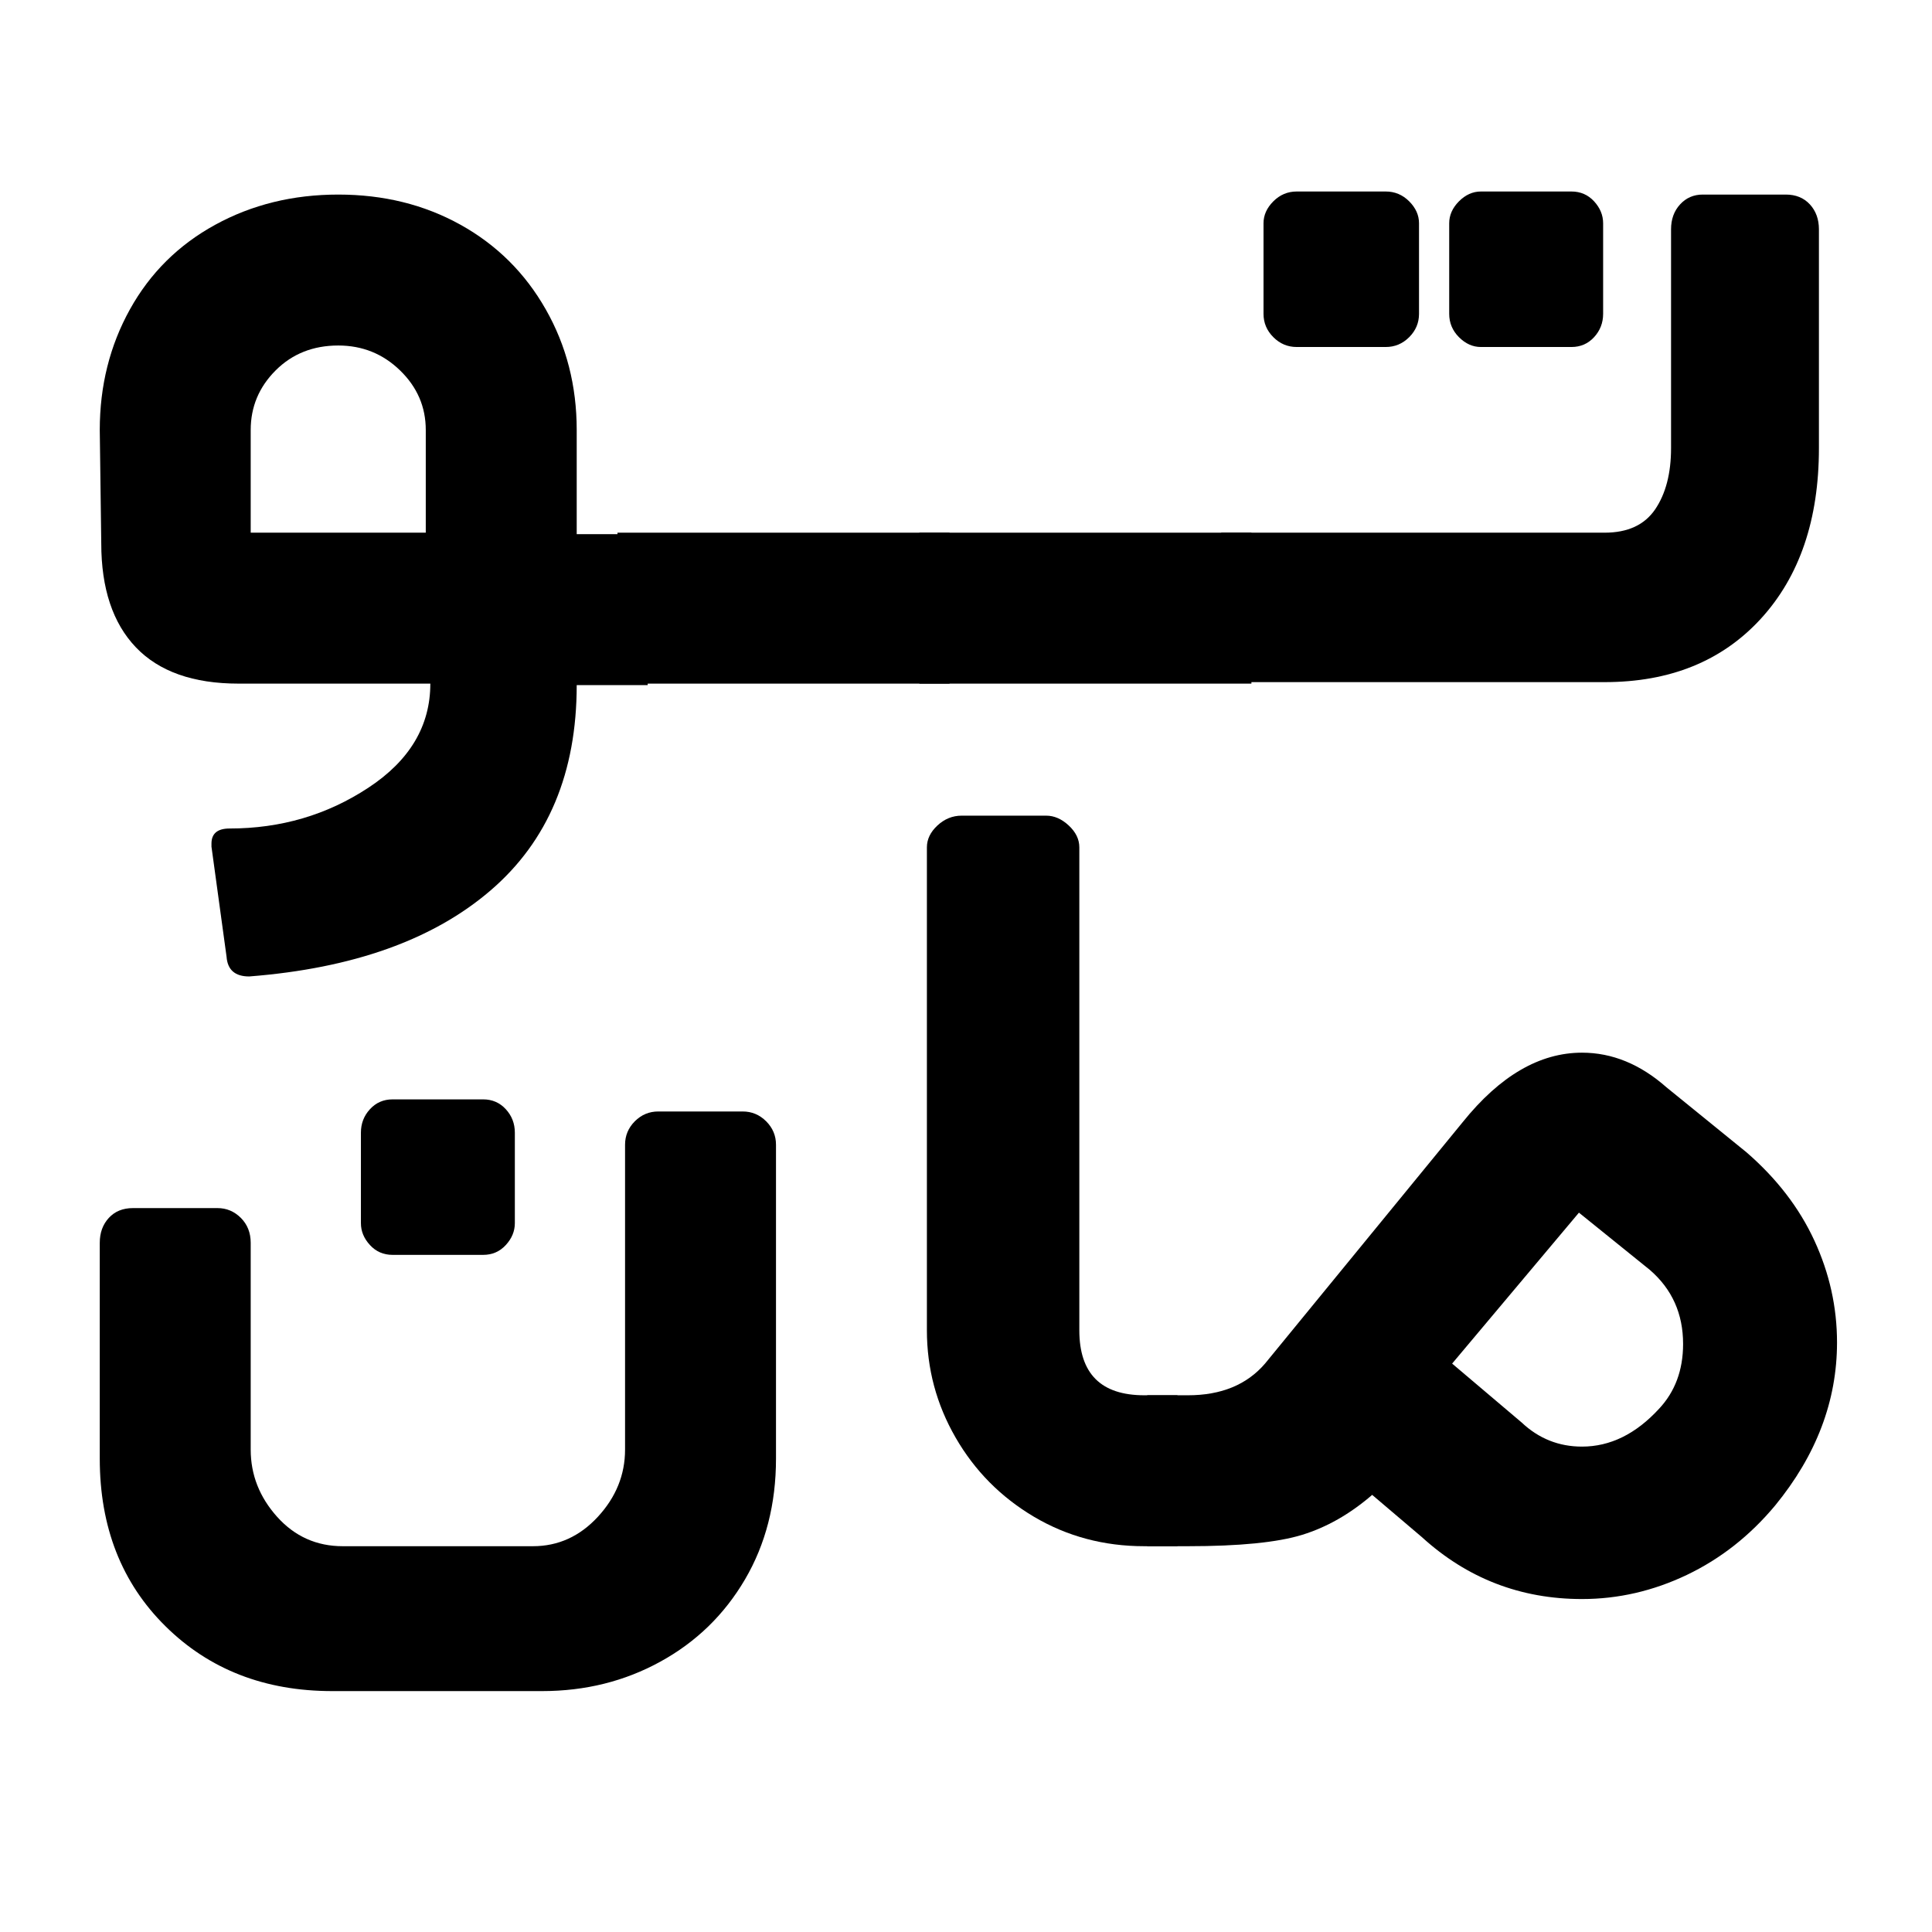
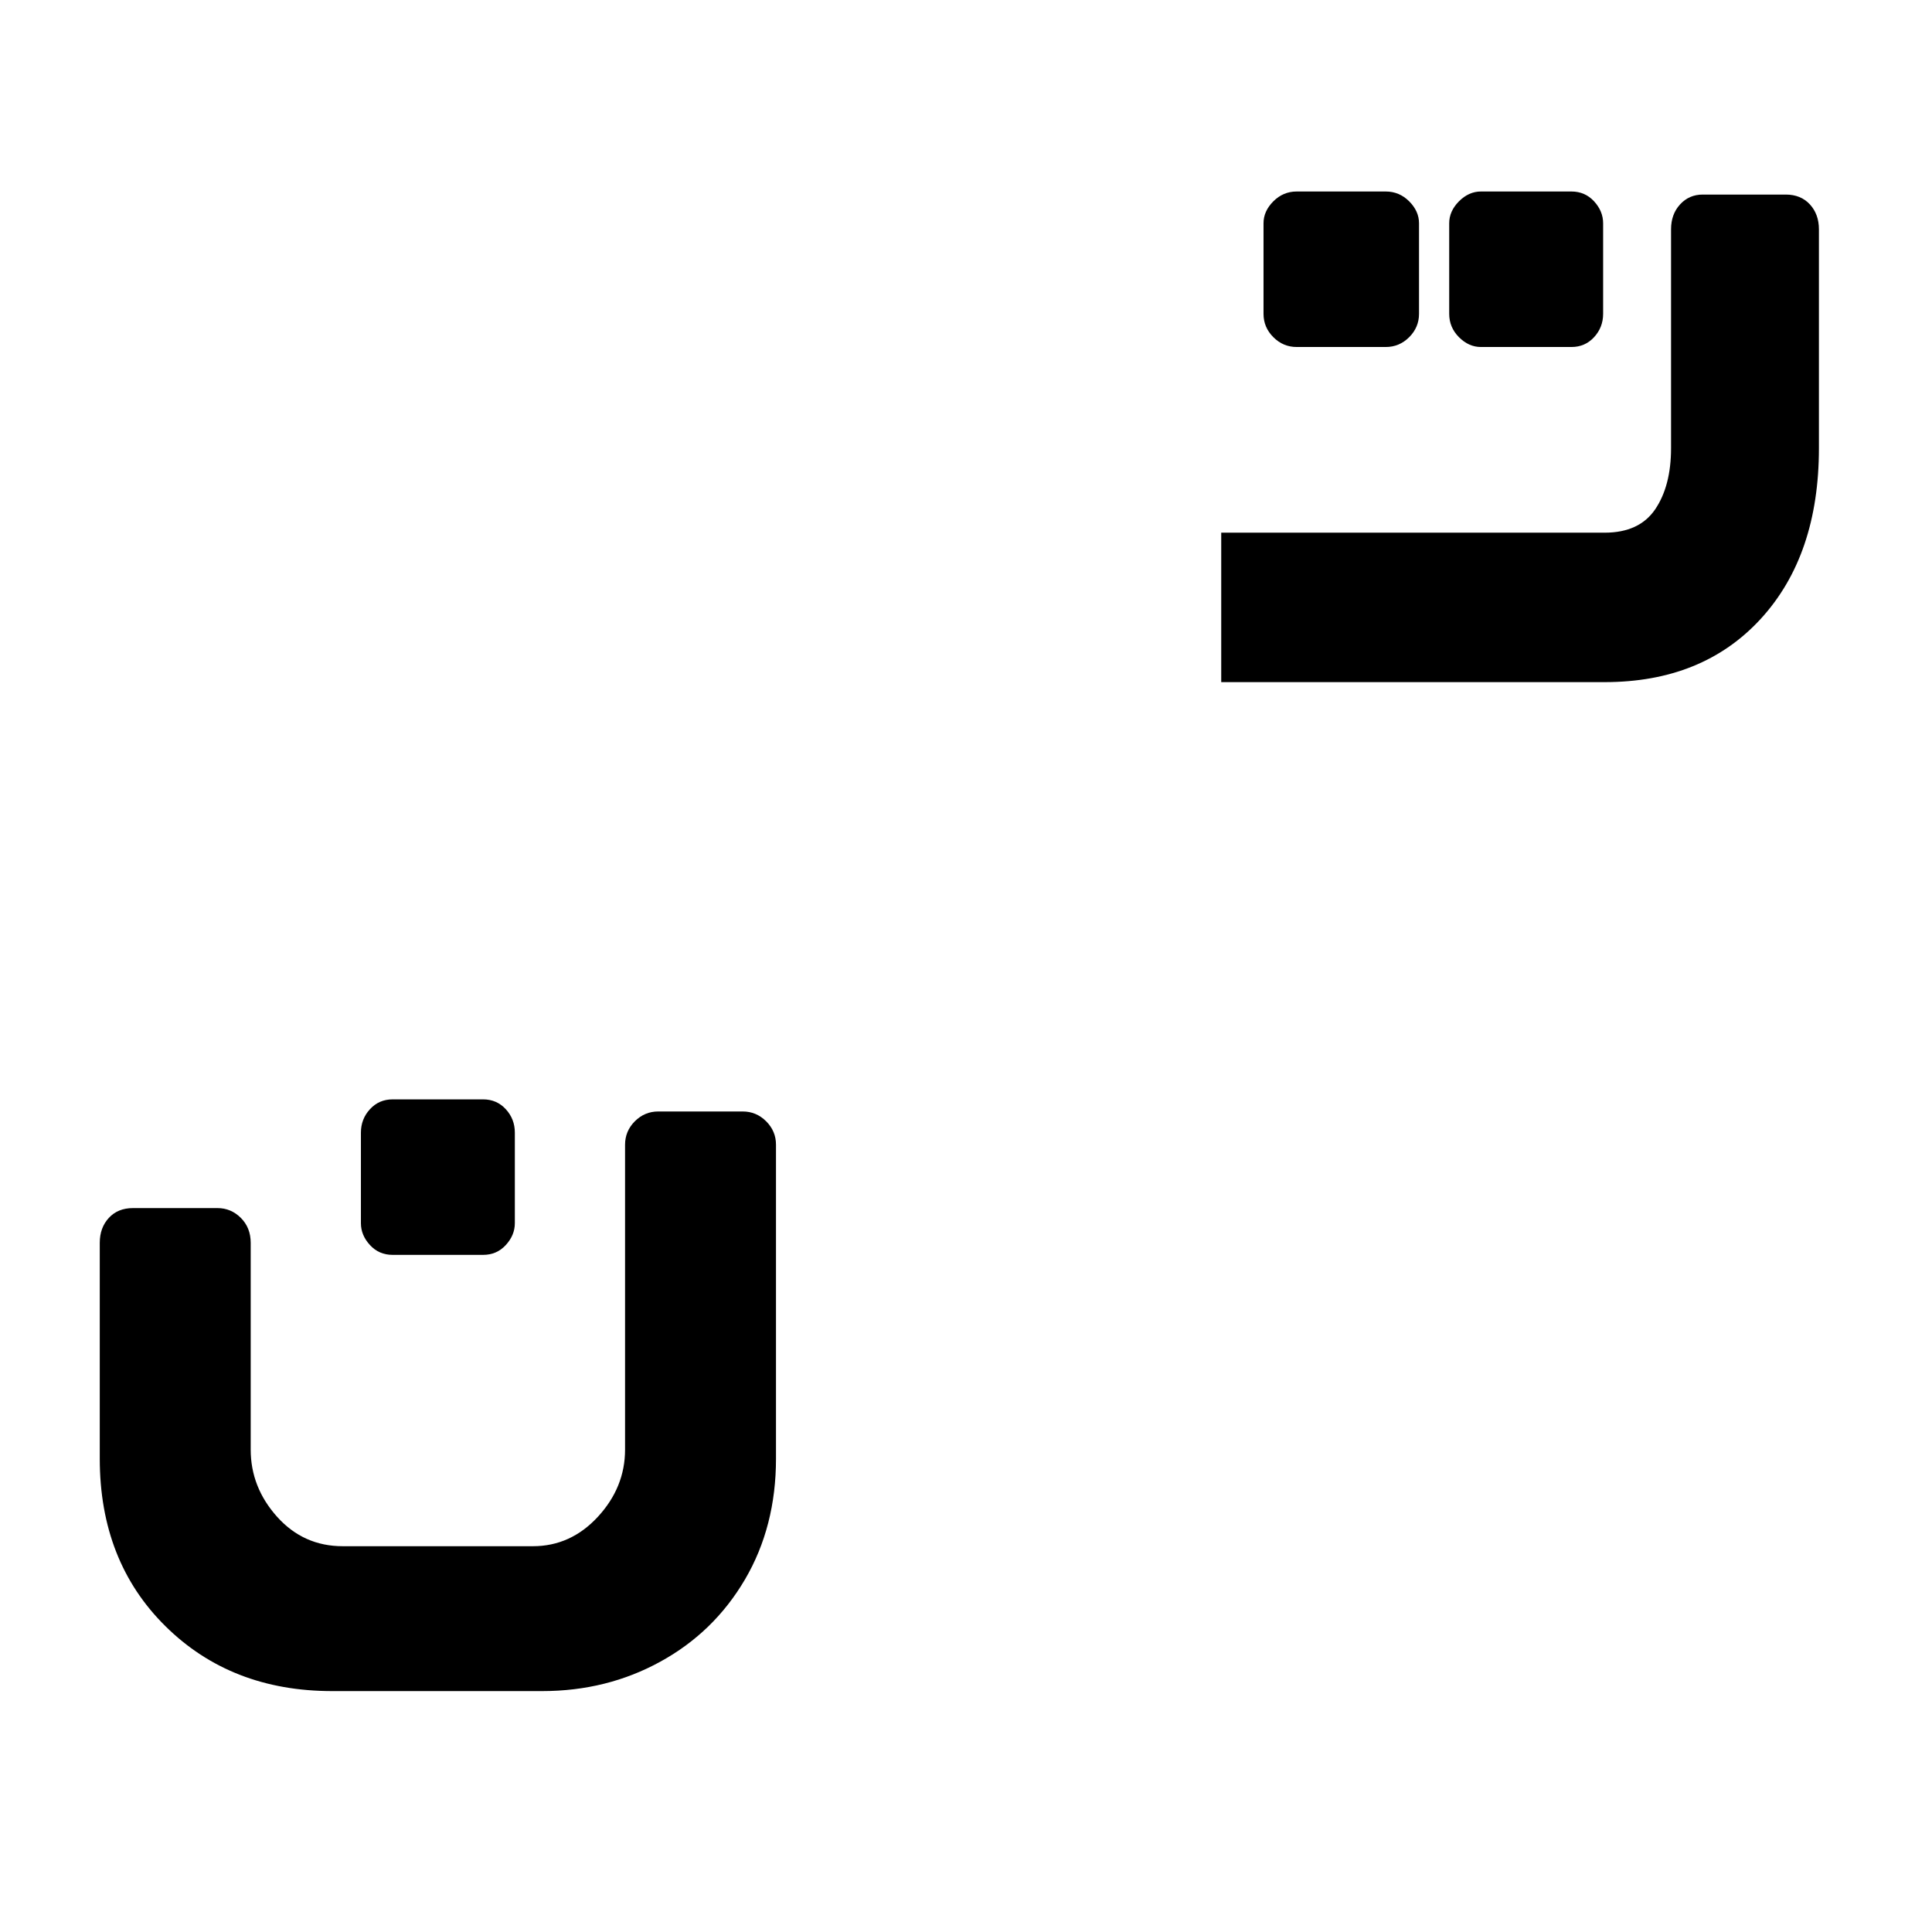
<svg xmlns="http://www.w3.org/2000/svg" width="512" zoomAndPan="magnify" viewBox="0 0 384 384" height="512" preserveAspectRatio="xMidYMid meet" version="1.0">
  <defs>
    <g />
  </defs>
  <g fill="#000000" fill-opacity="1">
    <g transform="translate(-10.171, 135.875)">
      <g>
-         <path d="M 59.703 58.203 C 56.898 58.203 55.398 56.898 55.203 54.297 L 52.203 32.406 L 52.203 31.797 C 52.203 29.797 53.398 28.797 55.797 28.797 C 65.992 28.797 75.191 26.094 83.391 20.688 C 91.598 15.289 95.703 8.395 95.703 0 L 57.594 0 C 48.594 0 41.789 -2.398 37.188 -7.203 C 32.594 -12.004 30.297 -18.906 30.297 -27.906 L 30 -50.406 C 30 -59.195 32 -67.191 36 -74.391 C 40 -81.598 45.648 -87.203 52.953 -91.203 C 60.254 -95.203 68.406 -97.203 77.406 -97.203 C 86.406 -97.203 94.504 -95.203 101.703 -91.203 C 108.898 -87.203 114.547 -81.598 118.641 -74.391 C 122.742 -67.191 124.797 -59.195 124.797 -50.406 L 124.797 -29.703 L 138.906 -29.703 L 138.906 0.297 L 124.797 0.297 C 124.797 17.703 119.094 31.301 107.688 41.094 C 96.289 50.895 80.297 56.598 59.703 58.203 Z M 94.797 -30 L 94.797 -50.406 C 94.797 -55 93.094 -58.945 89.688 -62.25 C 86.289 -65.551 82.195 -67.203 77.406 -67.203 C 72.406 -67.203 68.254 -65.551 64.953 -62.25 C 61.648 -58.945 60 -55 60 -50.406 L 60 -30 Z M 94.797 -30 " />
-       </g>
+         </g>
    </g>
  </g>
  <g fill="#000000" fill-opacity="1">
    <g transform="translate(125.728, 135.875)">
      <g>
-         <path d="M -3 -30 L 63 -30 L 63 0 L -3 0 Z M -3 -30 " />
-       </g>
+         </g>
    </g>
  </g>
  <g fill="#000000" fill-opacity="1">
    <g transform="translate(185.728, 135.875)">
      <g>
-         <path d="M -3 -30 L 63 -30 L 63 0 L -3 0 Z M -3 -30 " />
-       </g>
+         </g>
    </g>
  </g>
  <g fill="#000000" fill-opacity="1">
    <g transform="translate(245.728, 135.875)">
      <g>
        <path d="M -3 -30 L 73.203 -30 C 77.797 -30 81.145 -31.547 83.25 -34.641 C 85.352 -37.742 86.406 -41.797 86.406 -46.797 L 86.406 -90.297 C 86.406 -92.297 87.004 -93.945 88.203 -95.25 C 89.398 -96.551 90.898 -97.203 92.703 -97.203 L 109.203 -97.203 C 111.203 -97.203 112.801 -96.551 114 -95.25 C 115.195 -93.945 115.797 -92.297 115.797 -90.297 L 115.797 -46.797 C 115.797 -32.598 111.945 -21.297 104.25 -12.891 C 96.551 -4.492 86.203 -0.297 73.203 -0.297 L -3 -0.297 Z M 12 -66.906 C 10.207 -66.906 8.66 -67.555 7.359 -68.859 C 6.055 -70.16 5.406 -71.707 5.406 -73.5 L 5.406 -91.5 C 5.406 -93.102 6.055 -94.555 7.359 -95.859 C 8.66 -97.16 10.207 -97.812 12 -97.812 L 29.703 -97.812 C 31.504 -97.812 33.055 -97.16 34.359 -95.859 C 35.66 -94.555 36.312 -93.102 36.312 -91.5 L 36.312 -73.5 C 36.312 -71.707 35.66 -70.16 34.359 -68.859 C 33.055 -67.555 31.504 -66.906 29.703 -66.906 Z M 48.609 -66.906 C 47.004 -66.906 45.551 -67.555 44.25 -68.859 C 42.957 -70.16 42.312 -71.707 42.312 -73.5 L 42.312 -91.5 C 42.312 -93.102 42.957 -94.555 44.25 -95.859 C 45.551 -97.16 47.004 -97.812 48.609 -97.812 L 66.609 -97.812 C 68.41 -97.812 69.91 -97.16 71.109 -95.859 C 72.305 -94.555 72.906 -93.102 72.906 -91.5 L 72.906 -73.5 C 72.906 -71.707 72.305 -70.16 71.109 -68.859 C 69.91 -67.555 68.41 -66.906 66.609 -66.906 Z M 48.609 -66.906 " />
      </g>
    </g>
  </g>
  <g fill="#000000" fill-opacity="1">
    <g transform="translate(-10.171, 307.321)">
      <g>
        <path d="M 76.203 28.797 C 62.797 28.797 51.742 24.492 43.047 15.891 C 34.348 7.297 30 -3.801 30 -17.406 L 30 -60.297 C 30 -62.297 30.598 -63.945 31.797 -65.25 C 32.992 -66.551 34.594 -67.203 36.594 -67.203 L 53.406 -67.203 C 55.195 -67.203 56.742 -66.551 58.047 -65.25 C 59.348 -63.945 60 -62.297 60 -60.297 L 60 -19.203 C 60 -14.203 61.75 -9.75 65.25 -5.844 C 68.75 -1.945 73.098 0 78.297 0 L 116.094 0 C 121.094 0 125.395 -1.945 129 -5.844 C 132.602 -9.75 134.406 -14.203 134.406 -19.203 L 134.406 -79.797 C 134.406 -81.598 135.051 -83.148 136.344 -84.453 C 137.645 -85.754 139.195 -86.406 141 -86.406 L 157.797 -86.406 C 159.598 -86.406 161.148 -85.754 162.453 -84.453 C 163.754 -83.148 164.406 -81.598 164.406 -79.797 L 164.406 -17.406 C 164.406 -8.406 162.352 -0.406 158.25 6.594 C 154.145 13.594 148.539 19.039 141.438 22.938 C 134.344 26.844 126.5 28.797 117.906 28.797 Z M 88.203 -57.906 C 86.398 -57.906 84.898 -58.555 83.703 -59.859 C 82.504 -61.16 81.906 -62.609 81.906 -64.203 L 81.906 -82.203 C 81.906 -84.004 82.504 -85.555 83.703 -86.859 C 84.898 -88.16 86.398 -88.812 88.203 -88.812 L 106.203 -88.812 C 108.004 -88.812 109.504 -88.16 110.703 -86.859 C 111.898 -85.555 112.5 -84.004 112.5 -82.203 L 112.5 -64.203 C 112.5 -62.609 111.898 -61.16 110.703 -59.859 C 109.504 -58.555 108.004 -57.906 106.203 -57.906 Z M 88.203 -57.906 " />
      </g>
    </g>
  </g>
  <g fill="#000000" fill-opacity="1">
    <g transform="translate(154.228, 307.321)">
      <g>
-         <path d="M 73.203 0 C 65.203 0 57.898 -1.945 51.297 -5.844 C 44.703 -9.75 39.504 -15 35.703 -21.594 C 31.898 -28.195 30 -35.301 30 -42.906 L 30 -138.906 C 30 -140.5 30.695 -141.945 32.094 -143.25 C 33.5 -144.551 35.102 -145.203 36.906 -145.203 L 53.703 -145.203 C 55.297 -145.203 56.789 -144.551 58.188 -143.25 C 59.594 -141.945 60.297 -140.5 60.297 -138.906 L 60.297 -42.906 C 60.297 -34.301 64.598 -30 73.203 -30 L 79.797 -30 L 79.797 0 Z M 73.203 0 " />
-       </g>
+         </g>
    </g>
  </g>
  <g fill="#000000" fill-opacity="1">
    <g transform="translate(231.028, 307.321)">
      <g>
-         <path d="M -3 -30 L 5.094 -30 C 11.695 -30 16.801 -32.098 20.406 -36.297 L 59.703 -84.297 C 67.098 -93.492 75 -98.094 83.406 -98.094 C 89.406 -98.094 95.004 -95.797 100.203 -91.203 L 116.094 -78.297 C 122.094 -73.098 126.594 -67.25 129.594 -60.75 C 132.594 -54.25 134.094 -47.5 134.094 -40.5 C 134.094 -28.895 129.992 -18.094 121.797 -8.094 C 116.797 -2.094 110.945 2.504 104.25 5.703 C 97.551 8.898 90.602 10.5 83.406 10.5 C 71.195 10.5 60.594 6.398 51.594 -1.797 L 41.703 -10.203 C 37.297 -6.398 32.645 -3.75 27.75 -2.25 C 22.852 -0.75 15.301 0 5.094 0 L -3 0 Z M 71.406 -24.594 C 74.801 -21.395 78.801 -19.797 83.406 -19.797 C 89 -19.797 94.098 -22.297 98.703 -27.297 C 101.898 -30.703 103.5 -35.004 103.5 -40.203 C 103.5 -46.203 101.301 -51.102 96.906 -54.906 L 82.797 -66.297 L 57.594 -36.297 Z M 71.406 -24.594 " />
-       </g>
+         </g>
    </g>
  </g>
</svg>